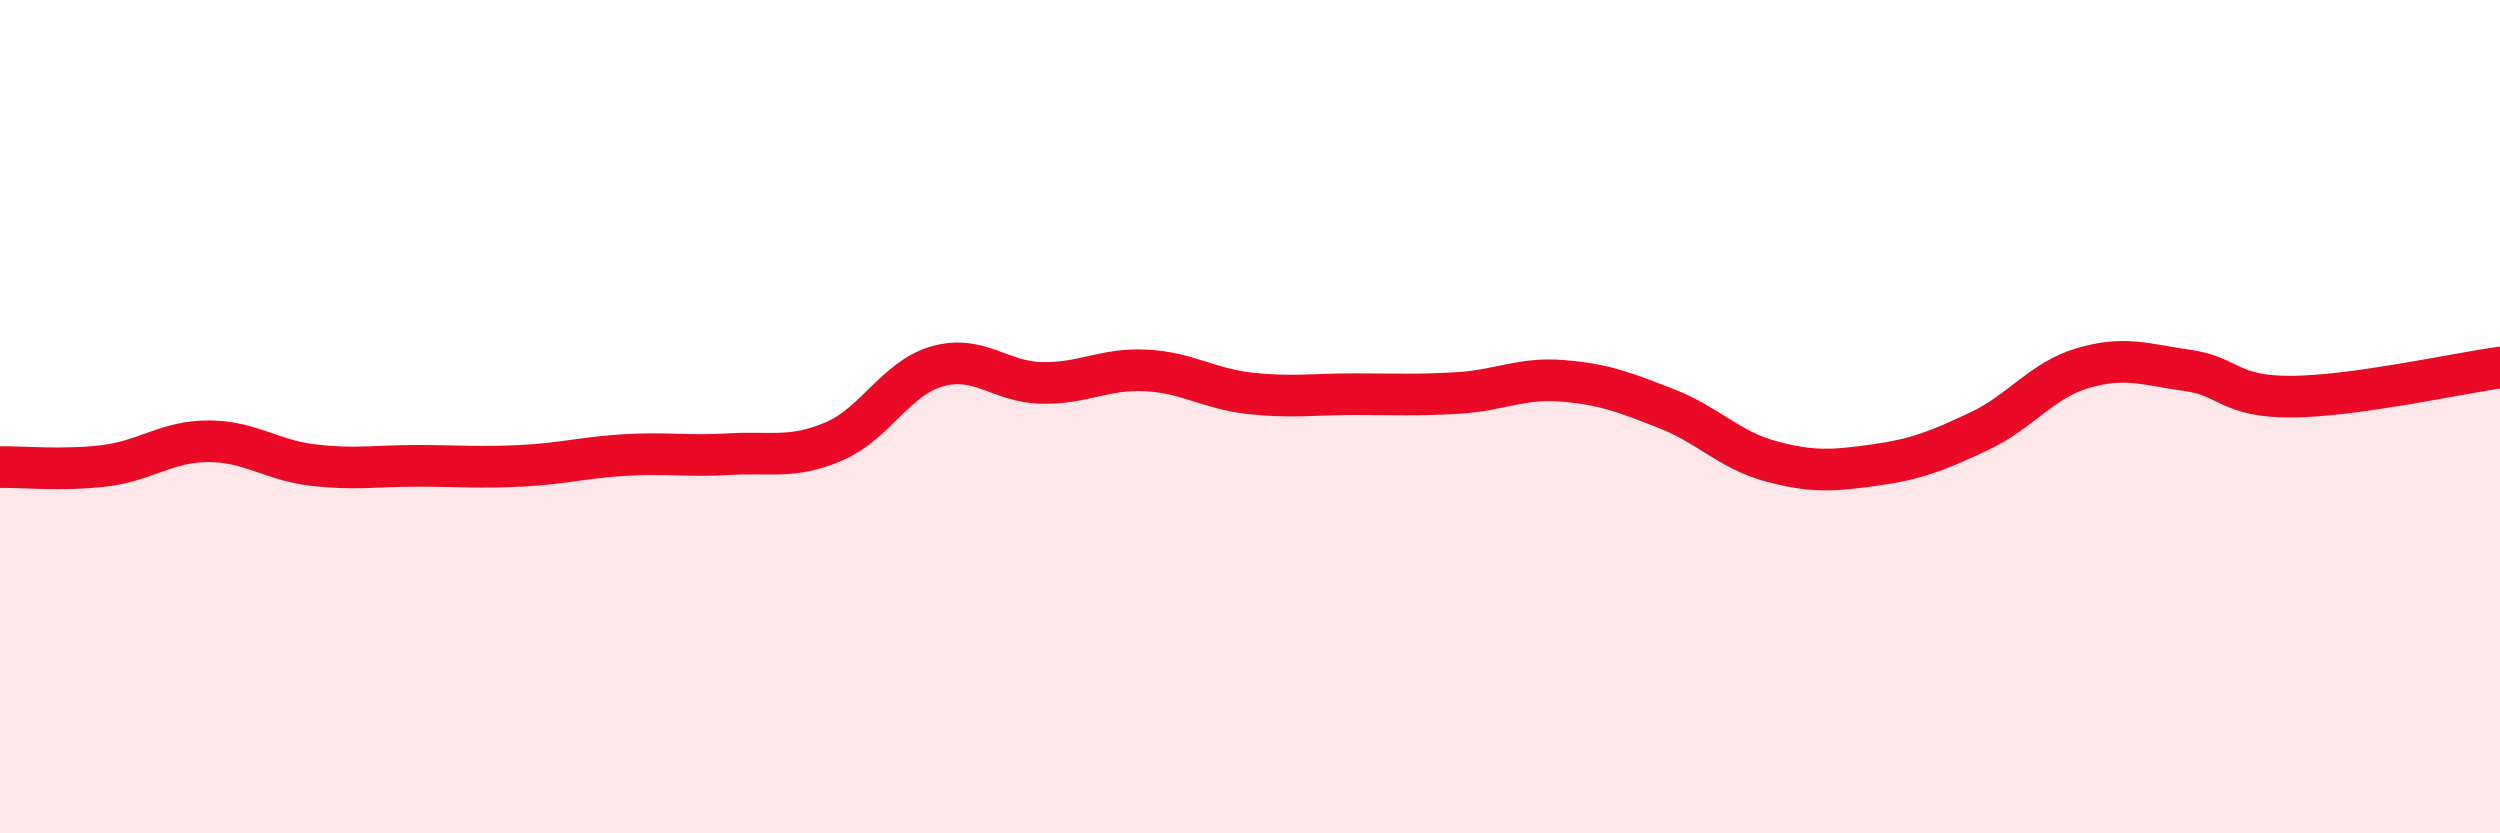
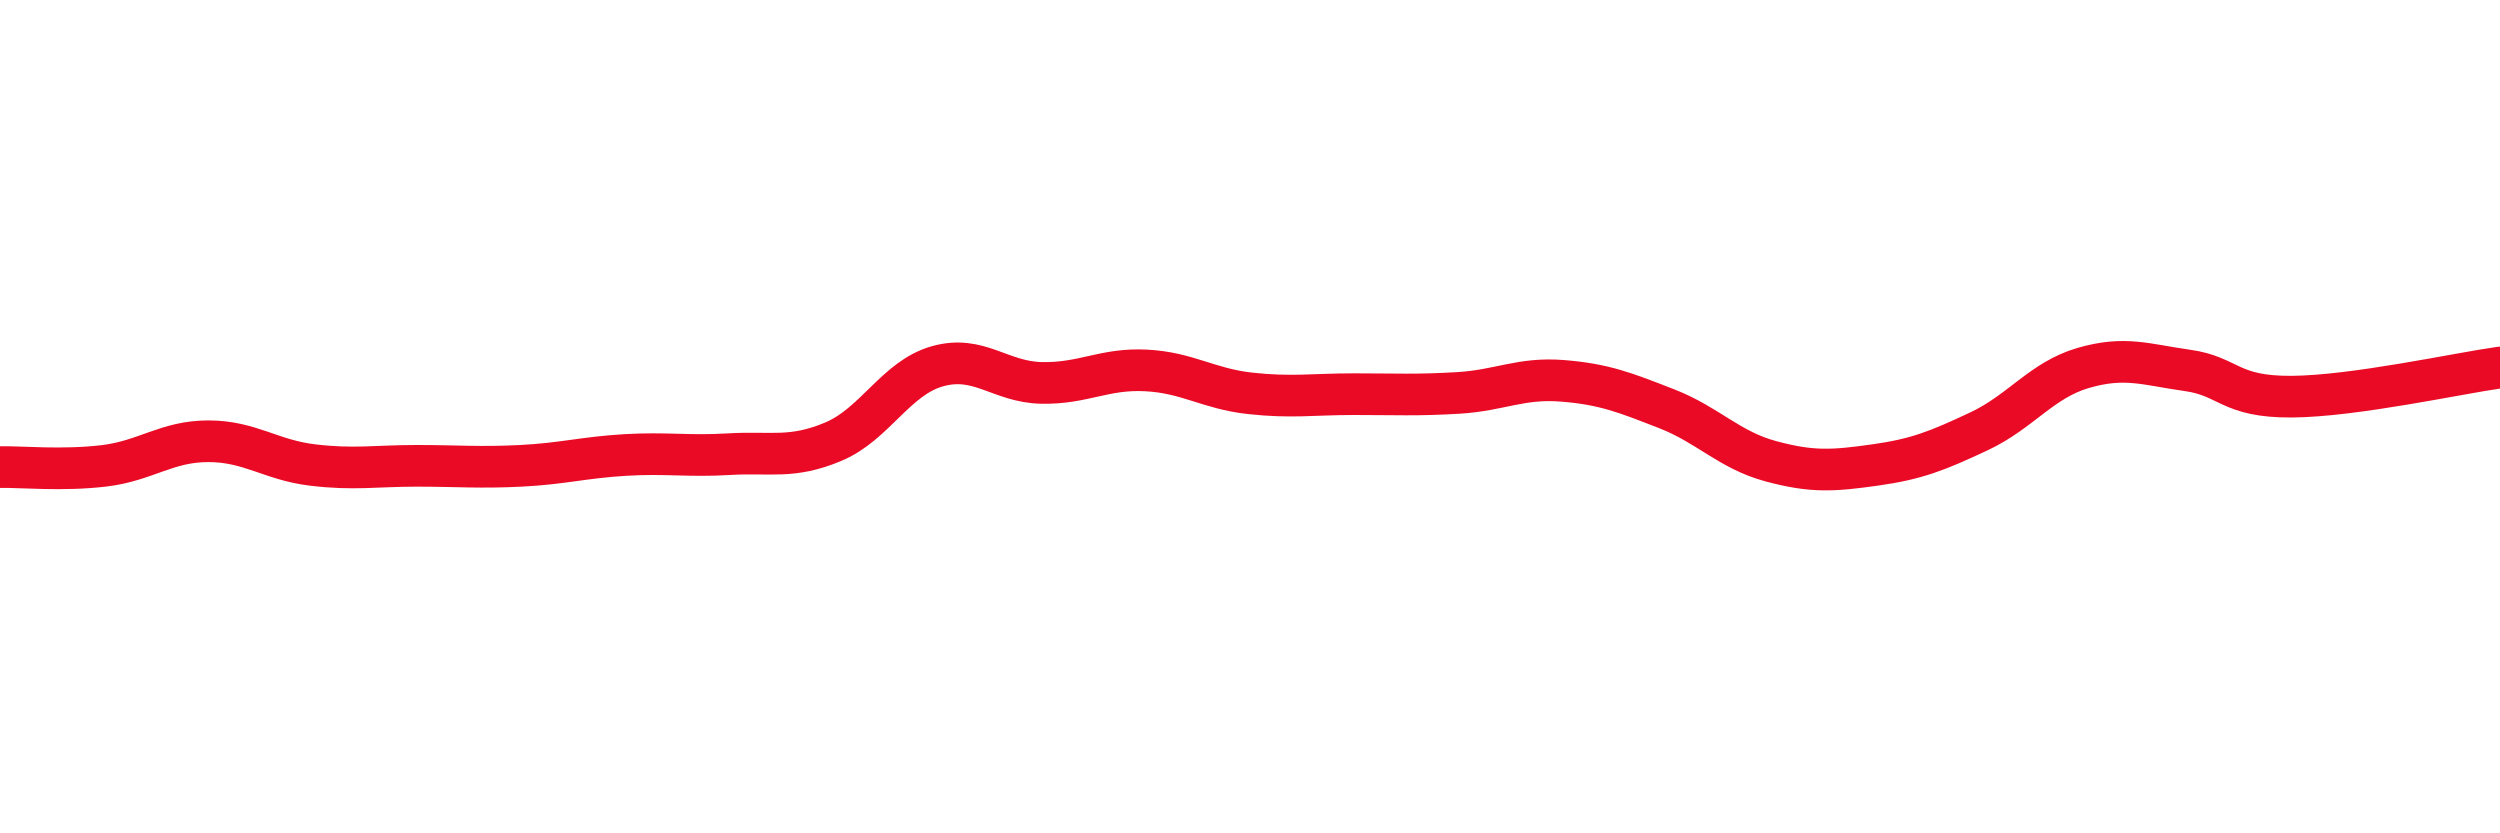
<svg xmlns="http://www.w3.org/2000/svg" width="60" height="20" viewBox="0 0 60 20">
-   <path d="M 0,11.21 C 0.5,11.2 1.5,11.3 2.5,11.18 C 3.5,11.06 4,10.59 5,10.59 C 6,10.59 6.5,11.04 7.5,11.16 C 8.5,11.28 9,11.18 10,11.18 C 11,11.18 11.5,11.23 12.5,11.18 C 13.5,11.13 14,10.98 15,10.92 C 16,10.86 16.5,10.96 17.5,10.9 C 18.5,10.84 19,11.02 20,10.6 C 21,10.18 21.5,9.07 22.5,8.79 C 23.5,8.51 24,9.17 25,9.19 C 26,9.21 26.5,8.84 27.5,8.89 C 28.5,8.94 29,9.33 30,9.44 C 31,9.55 31.5,9.46 32.5,9.46 C 33.5,9.46 34,9.49 35,9.43 C 36,9.37 36.5,9.06 37.5,9.14 C 38.5,9.22 39,9.42 40,9.81 C 41,10.2 41.5,10.8 42.5,11.07 C 43.5,11.34 44,11.3 45,11.16 C 46,11.02 46.5,10.82 47.5,10.35 C 48.5,9.88 49,9.12 50,8.83 C 51,8.54 51.5,8.75 52.5,8.89 C 53.5,9.03 53.5,9.53 55,9.52 C 56.5,9.51 59,8.96 60,8.82L60 20L0 20Z" fill="#EB0A25" opacity="0.1" stroke-linecap="round" stroke-linejoin="round" />
  <path d="M 0,11.21 C 0.5,11.2 1.5,11.3 2.5,11.18 C 3.5,11.06 4,10.59 5,10.59 C 6,10.59 6.5,11.04 7.5,11.16 C 8.5,11.28 9,11.18 10,11.18 C 11,11.18 11.5,11.23 12.5,11.18 C 13.5,11.13 14,10.98 15,10.92 C 16,10.86 16.5,10.96 17.5,10.9 C 18.5,10.84 19,11.02 20,10.6 C 21,10.18 21.5,9.07 22.5,8.79 C 23.5,8.51 24,9.17 25,9.19 C 26,9.21 26.5,8.84 27.5,8.89 C 28.5,8.94 29,9.33 30,9.44 C 31,9.55 31.5,9.46 32.5,9.46 C 33.5,9.46 34,9.49 35,9.43 C 36,9.37 36.5,9.06 37.5,9.14 C 38.5,9.22 39,9.42 40,9.81 C 41,10.2 41.5,10.8 42.5,11.07 C 43.5,11.34 44,11.3 45,11.16 C 46,11.02 46.5,10.82 47.5,10.35 C 48.5,9.88 49,9.12 50,8.83 C 51,8.54 51.5,8.75 52.5,8.89 C 53.5,9.03 53.5,9.53 55,9.52 C 56.5,9.51 59,8.96 60,8.82" stroke="#EB0A25" stroke-width="1" fill="none" stroke-linecap="round" stroke-linejoin="round" />
</svg>